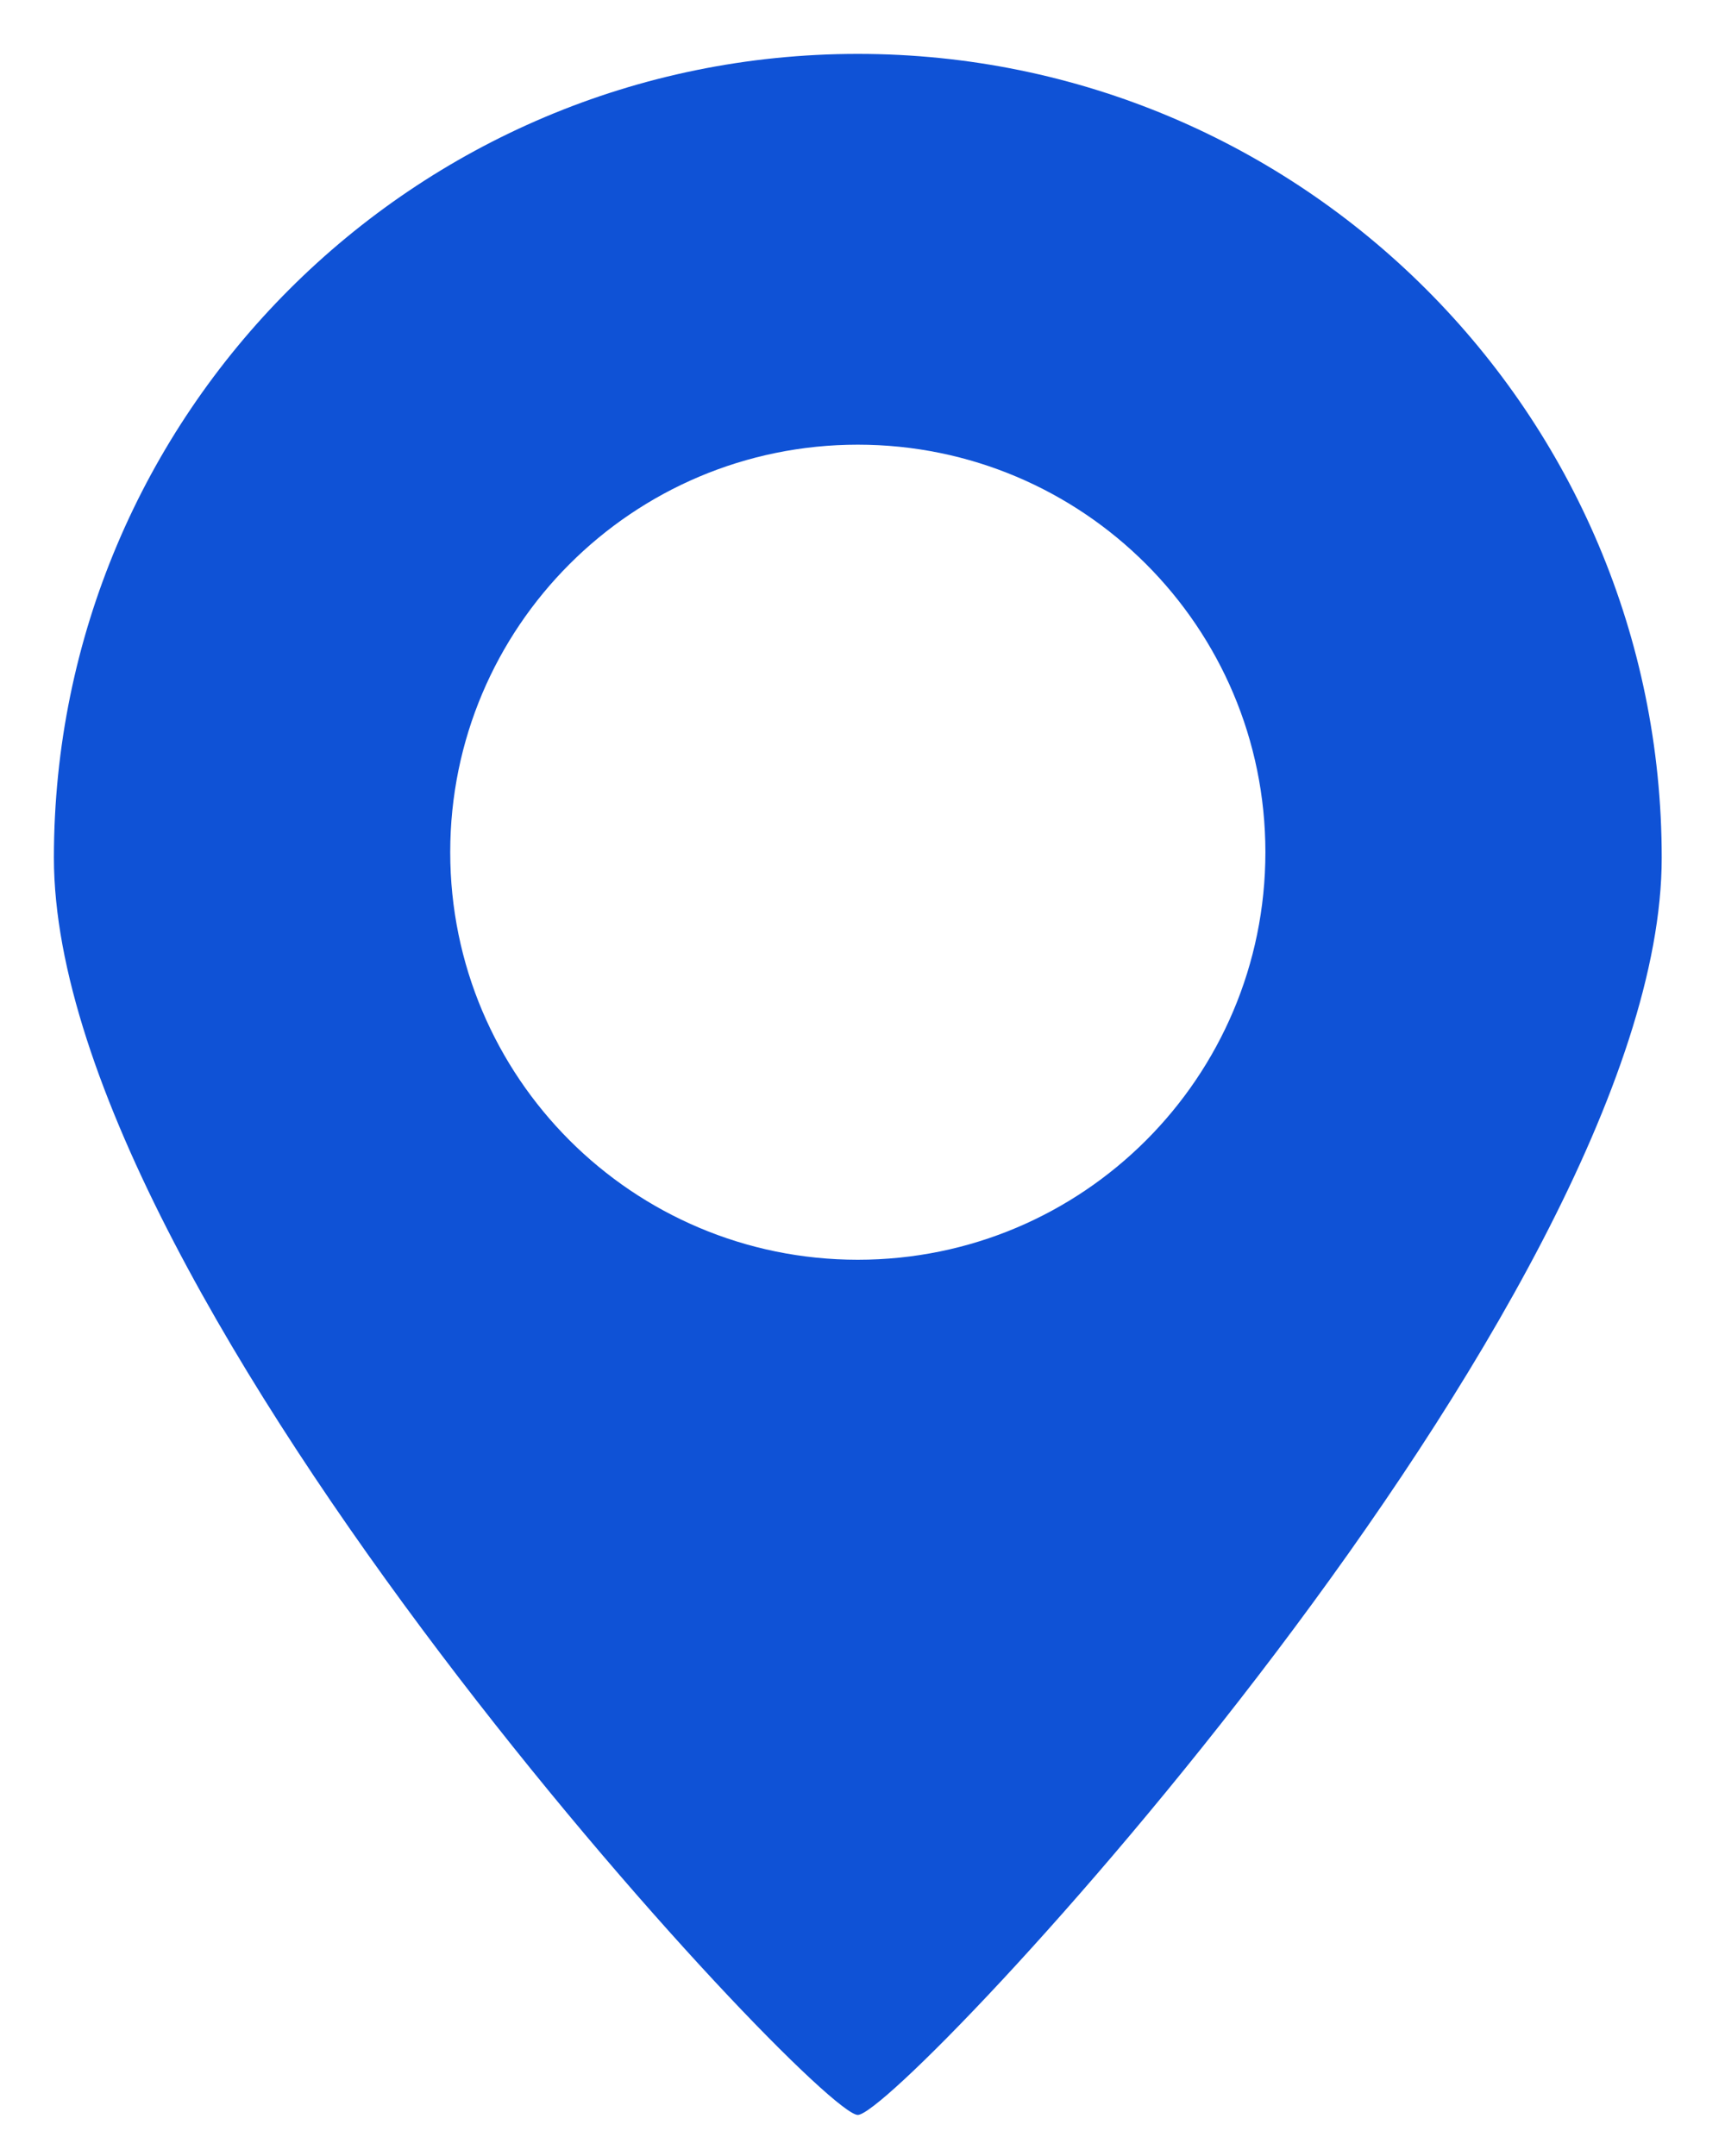
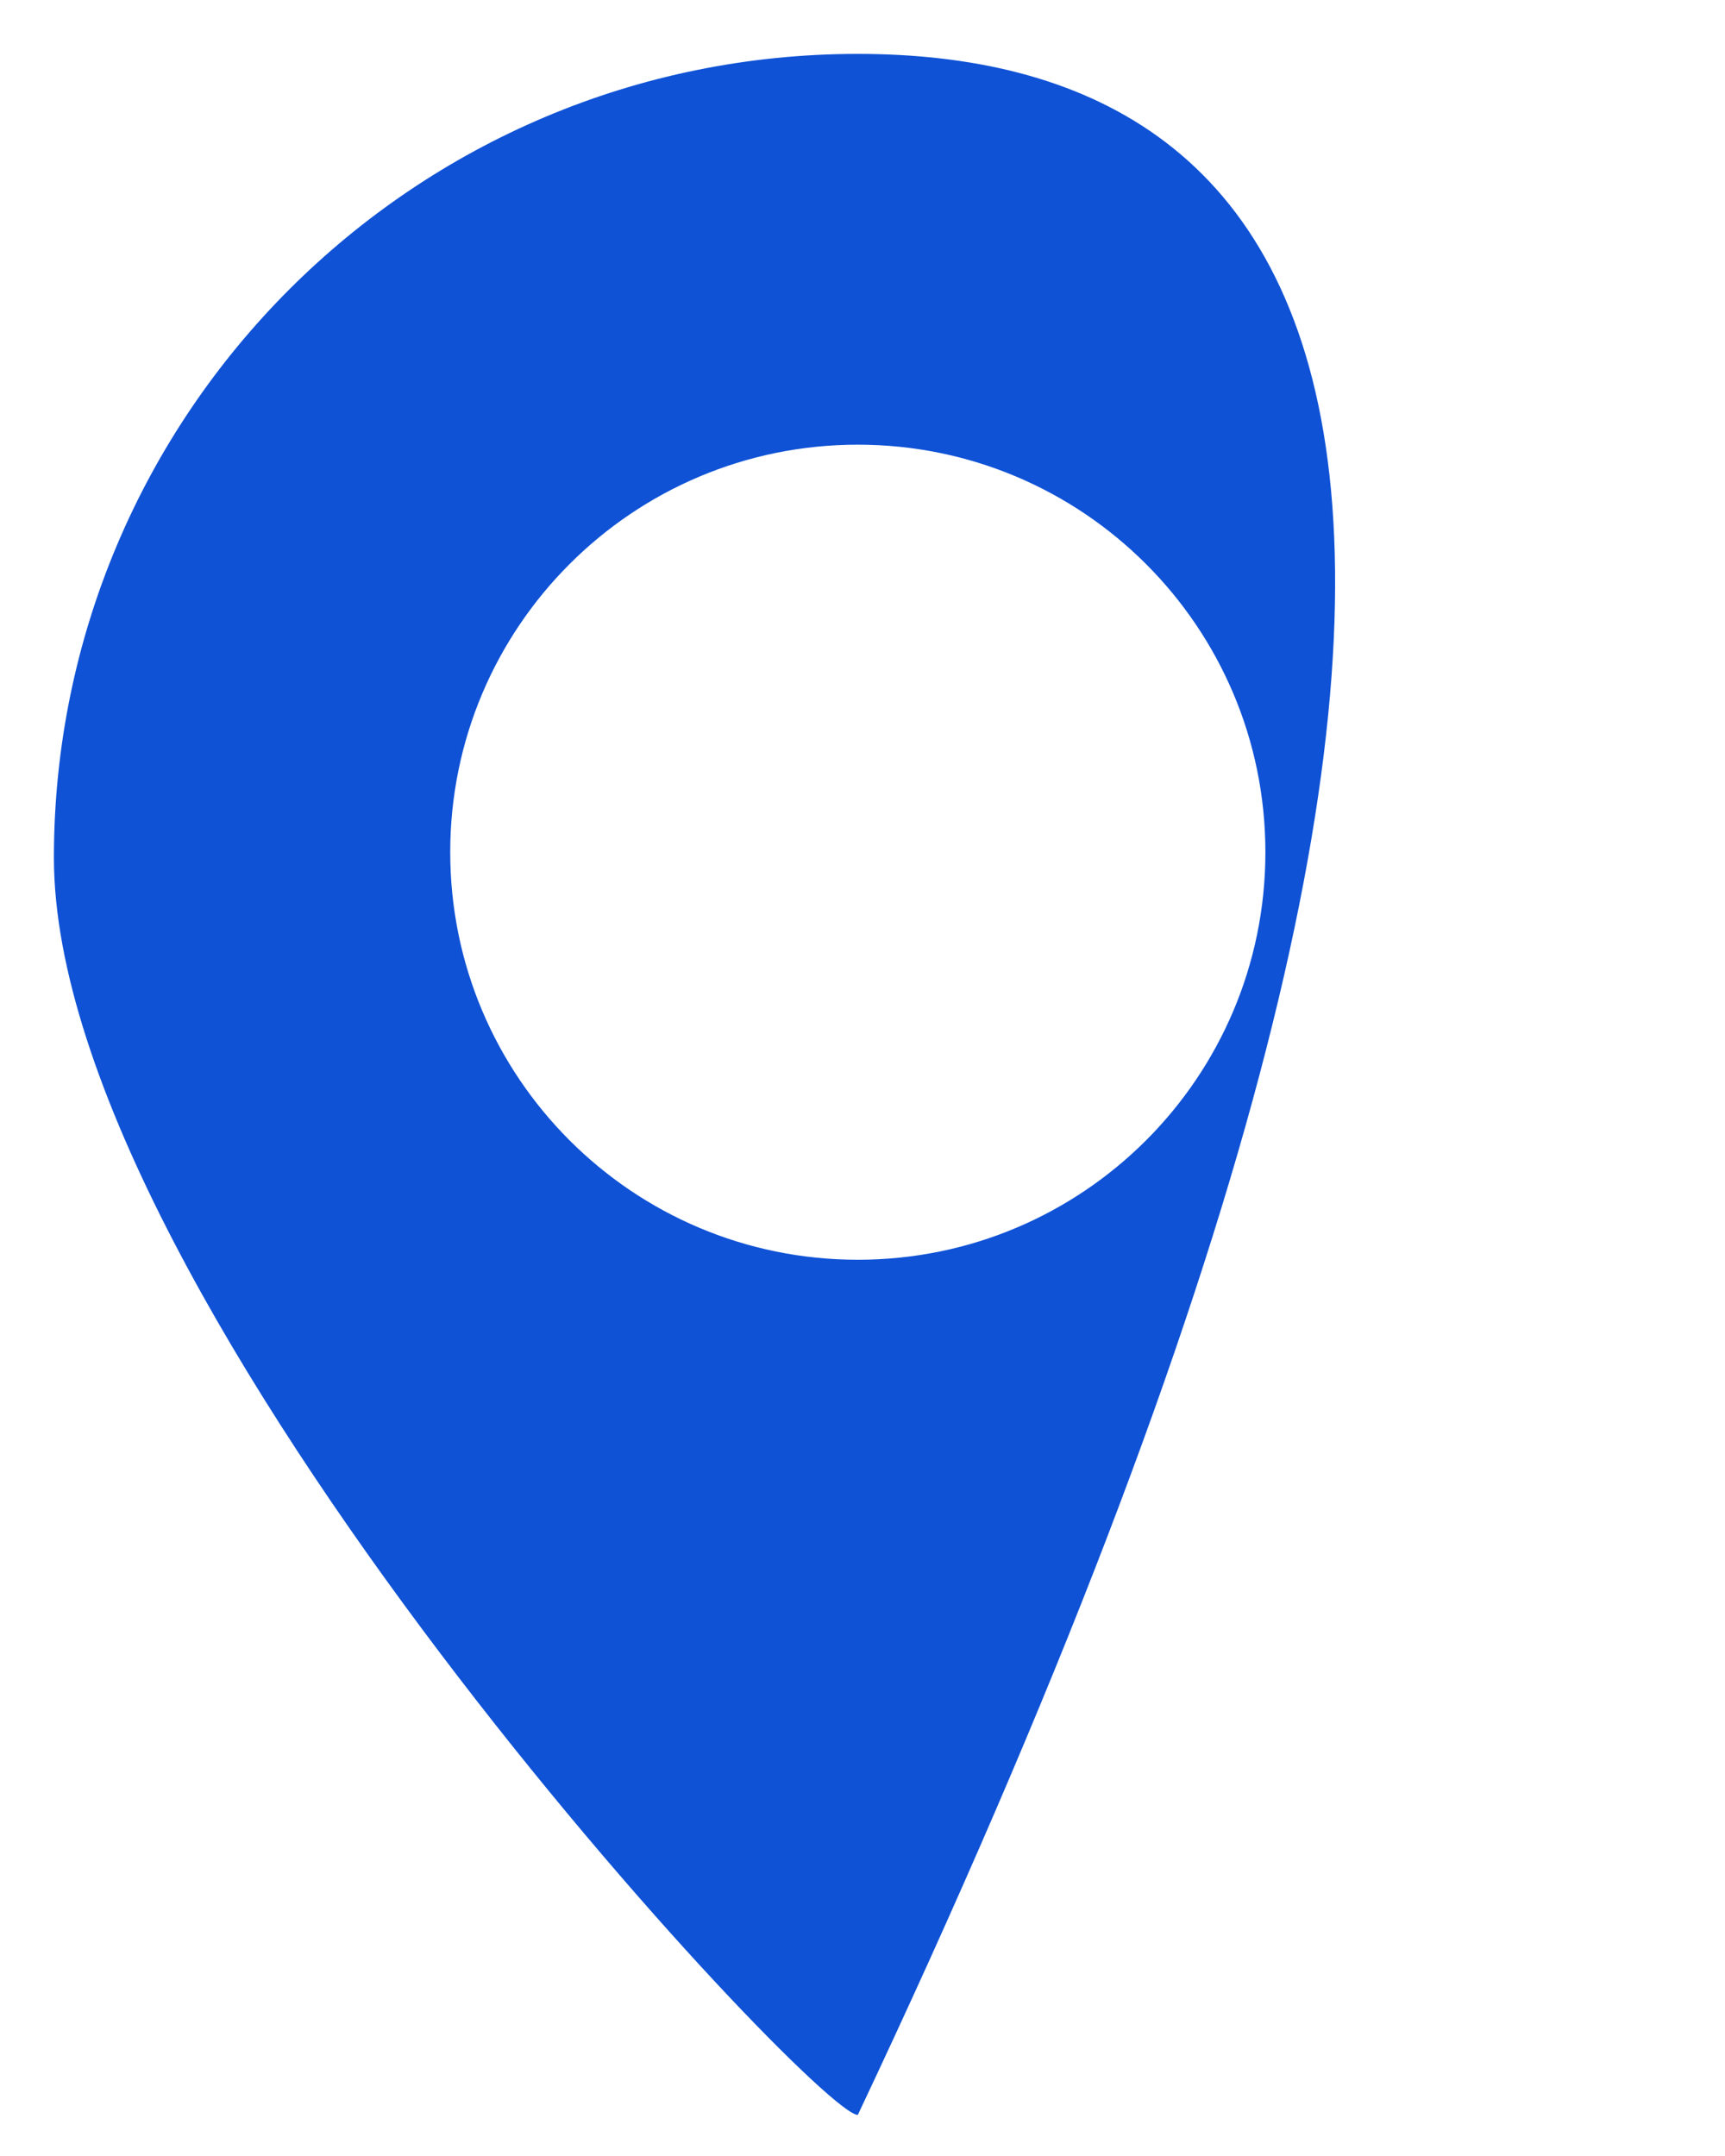
<svg xmlns="http://www.w3.org/2000/svg" width="32" height="40" viewBox="0 0 32 40" fill="none">
-   <path fill-rule="evenodd" clip-rule="evenodd" d="M15.913 39.238C16.703 39.238 30.826 24.149 30.826 15.913C30.826 7.677 24.149 1 15.913 1C7.677 1 1 7.677 1 15.913C1 24.149 15.123 39.238 15.913 39.238ZM15.913 23.372C20.089 23.372 23.474 19.987 23.474 15.811C23.474 11.635 20.089 8.25 15.913 8.25C11.737 8.25 8.352 11.635 8.352 15.811C8.352 19.987 11.737 23.372 15.913 23.372Z" fill="#0F52D6" />
+   <path fill-rule="evenodd" clip-rule="evenodd" d="M15.913 39.238C30.826 7.677 24.149 1 15.913 1C7.677 1 1 7.677 1 15.913C1 24.149 15.123 39.238 15.913 39.238ZM15.913 23.372C20.089 23.372 23.474 19.987 23.474 15.811C23.474 11.635 20.089 8.25 15.913 8.25C11.737 8.25 8.352 11.635 8.352 15.811C8.352 19.987 11.737 23.372 15.913 23.372Z" fill="#0F52D6" />
</svg>